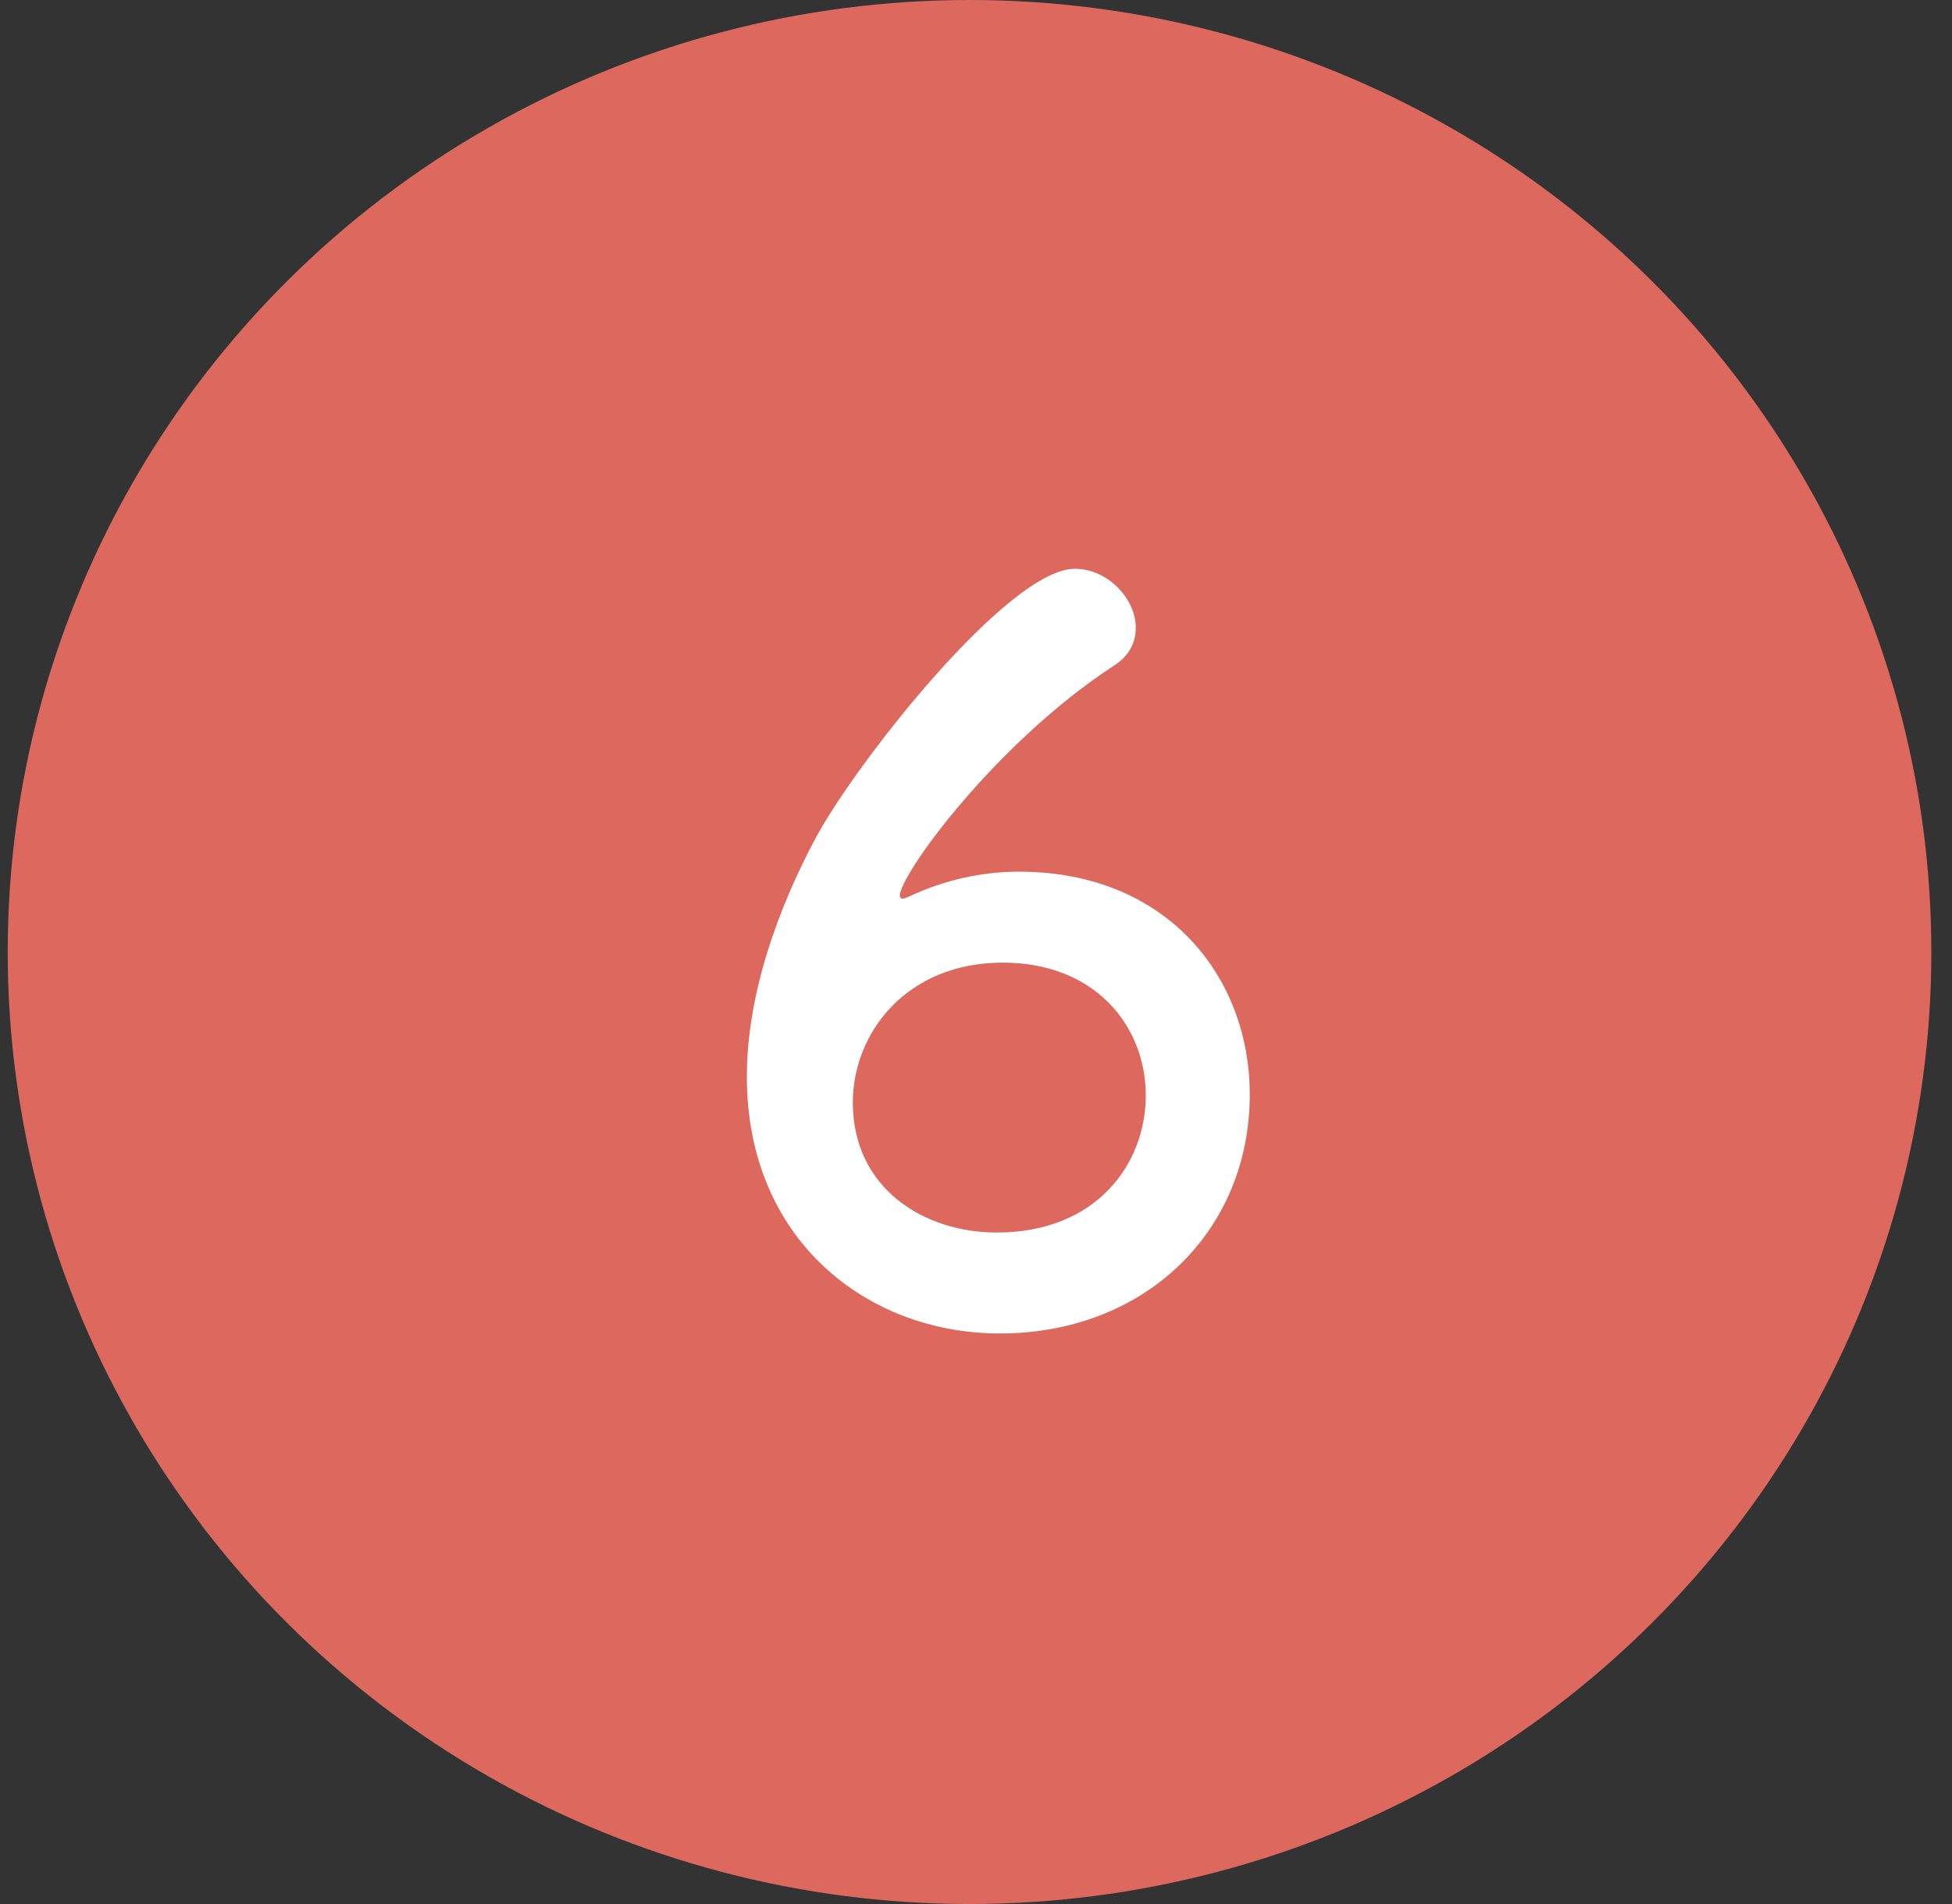
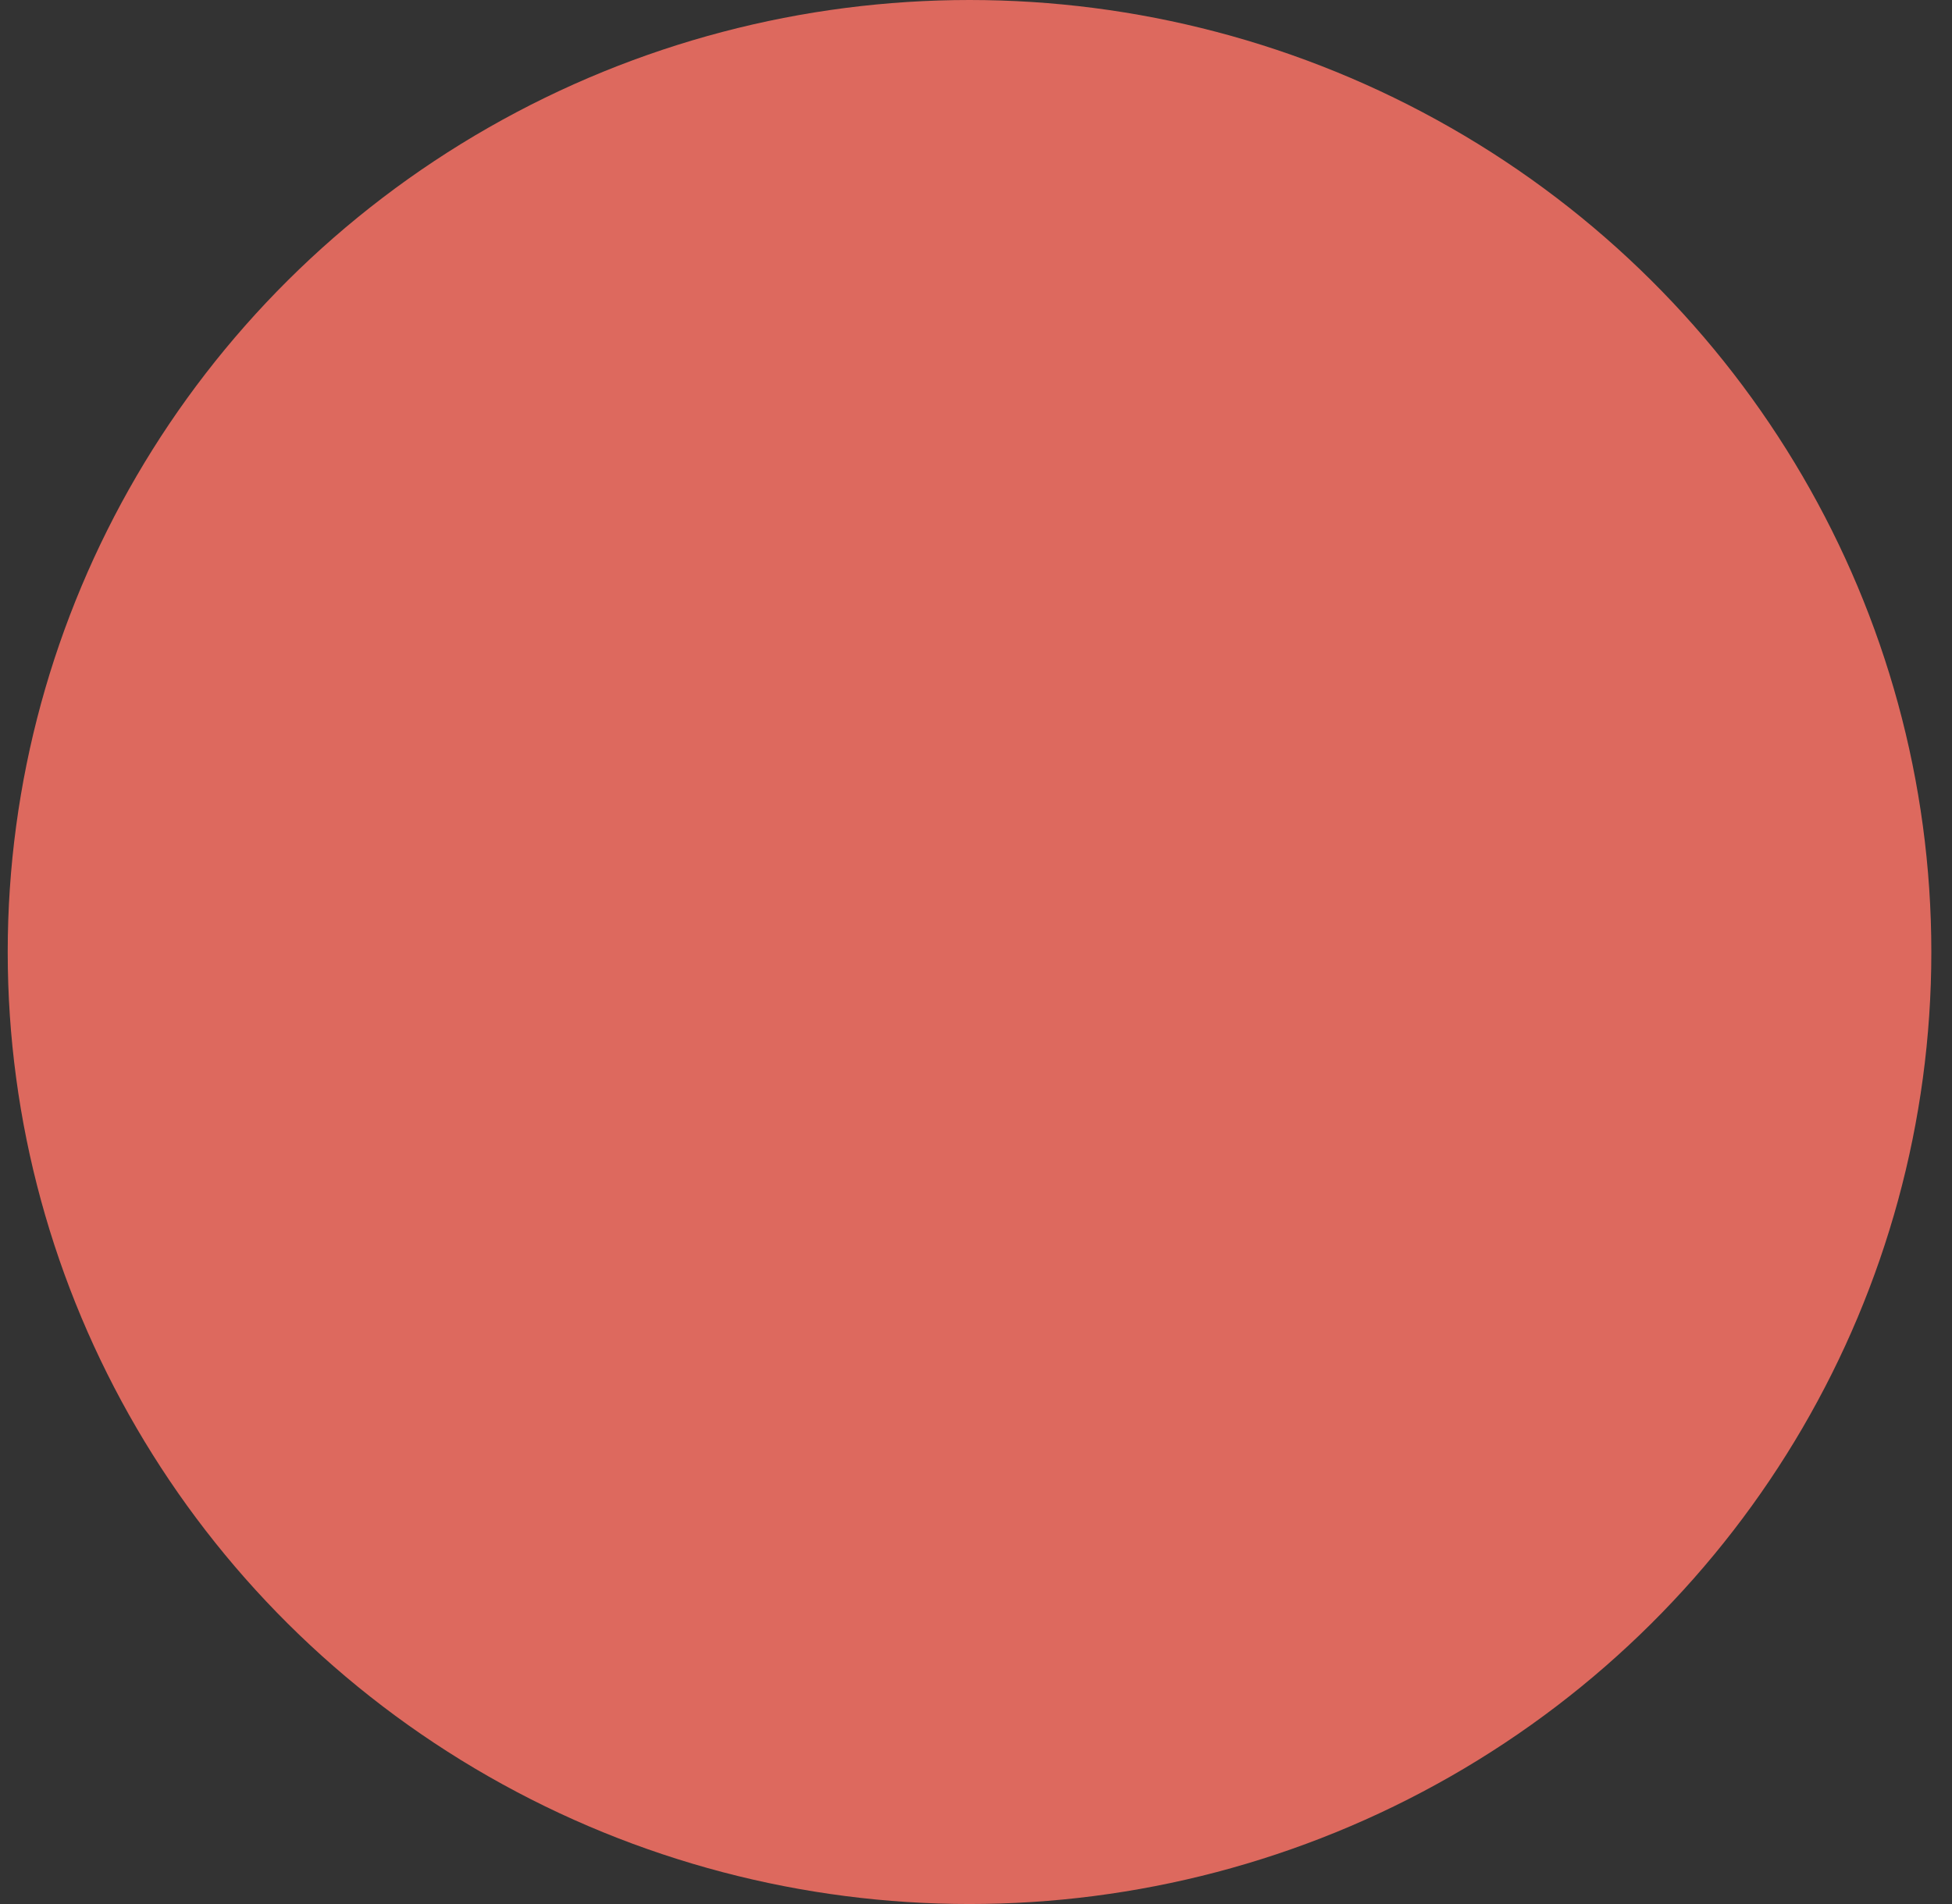
<svg xmlns="http://www.w3.org/2000/svg" width="41" height="40" viewBox="0 0 41 40" fill="none">
  <rect x="0" y="0" width="41" height="40" fill="#333333" stroke="none" />
  <ellipse cx="20.364" cy="20" rx="20.202" ry="20" fill="#DD695E" />
-   <path d="M26.25 22.995C26.25 20.517 24.507 18.312 21.399 18.312C20.643 18.312 19.845 18.48 19.089 18.837C19.026 18.858 19.005 18.879 18.963 18.879C18.921 18.879 18.9 18.858 18.9 18.816C18.9 18.375 20.916 15.603 23.394 13.986C23.73 13.776 23.856 13.482 23.856 13.188C23.856 12.579 23.268 11.949 22.575 11.949C21.189 11.949 17.997 16.002 17.136 17.598C16.338 19.089 15.687 20.895 15.687 22.617C15.687 26.061 18.228 28.014 21 28.014C24.045 28.014 26.25 25.872 26.25 22.995ZM24.066 23.016C24.066 24.444 23.037 25.893 20.937 25.893C19.383 25.893 17.913 24.948 17.913 23.163C17.913 21.693 19.047 20.223 21.063 20.223C22.995 20.223 24.066 21.546 24.066 23.016Z" fill="white" />
</svg>